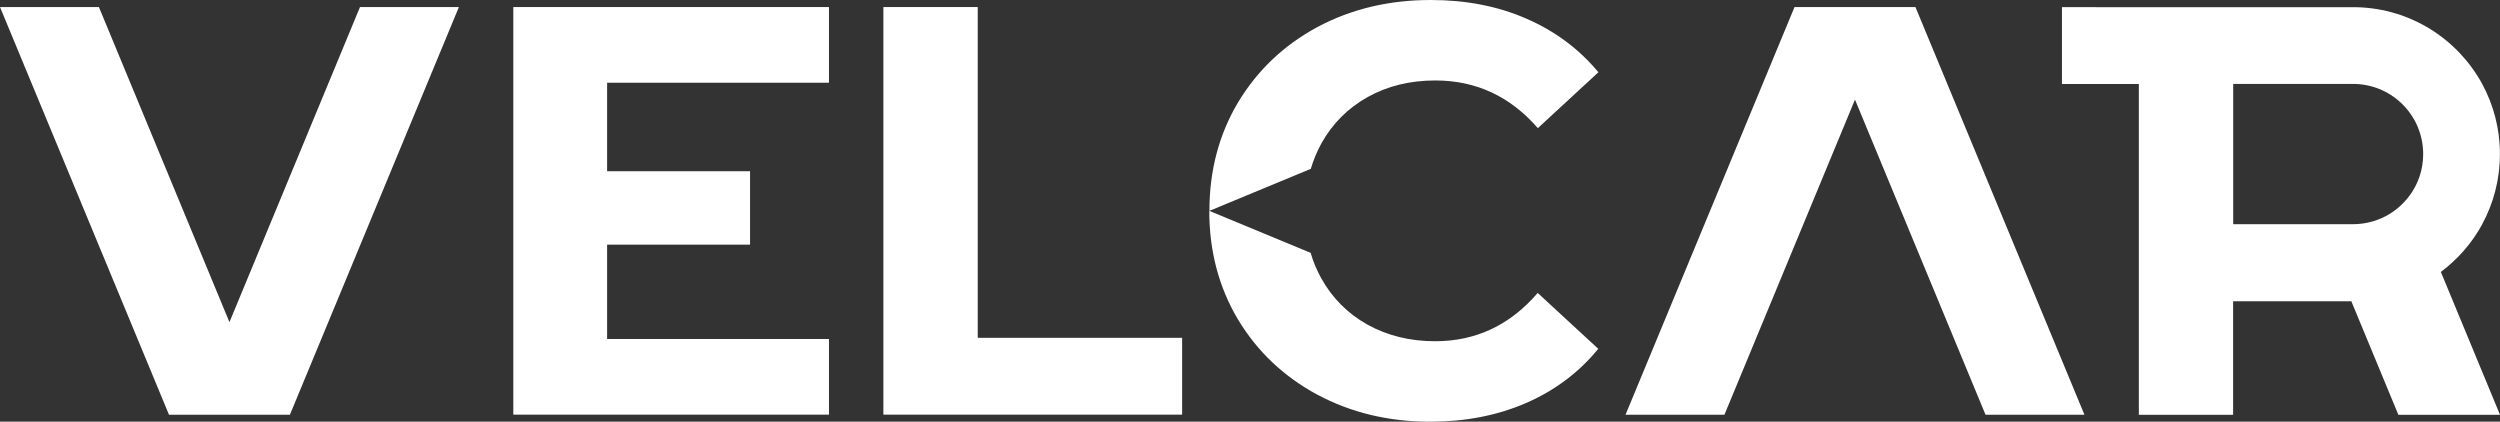
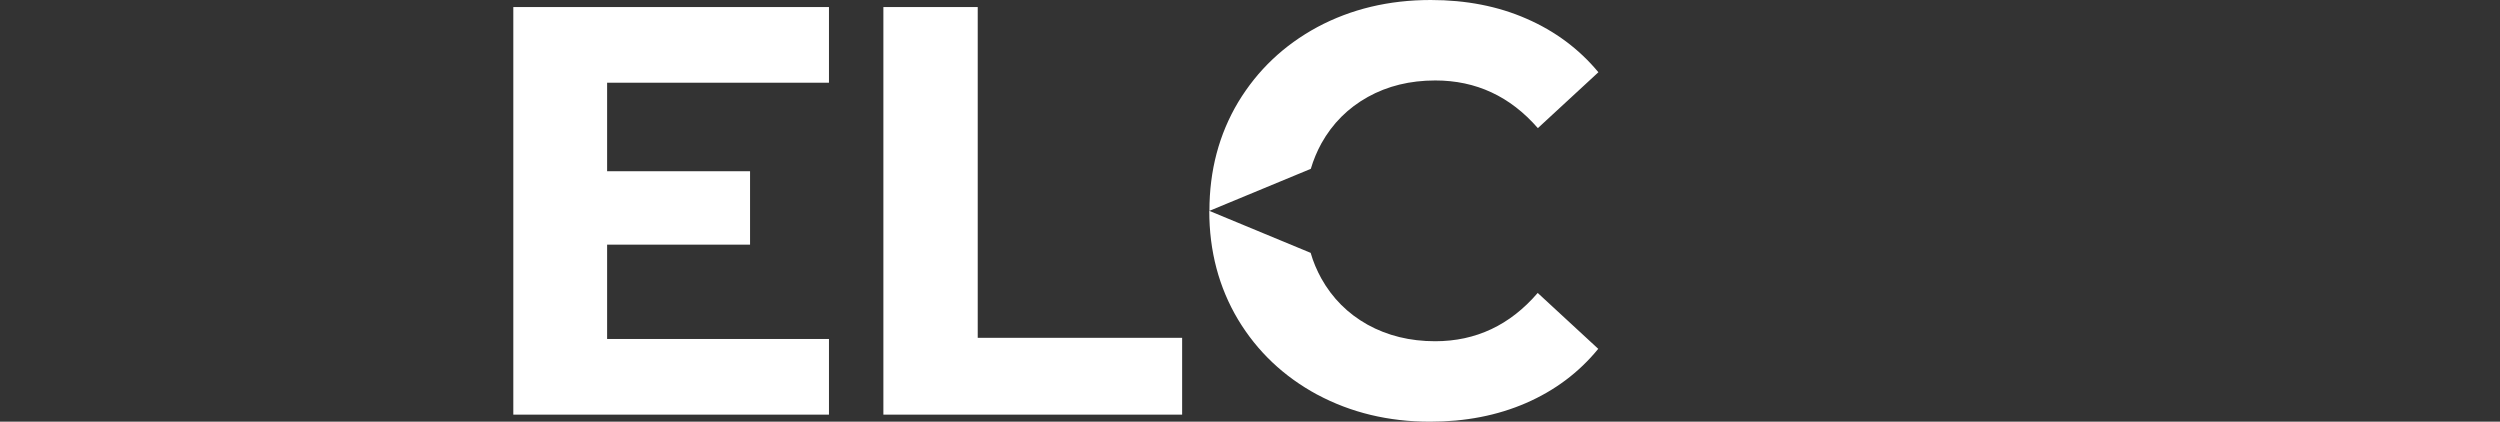
<svg xmlns="http://www.w3.org/2000/svg" id="Capa_2" data-name="Capa 2" viewBox="0 0 322.51 54.4">
  <rect x="0" y="0" width="322.51" height="54.4" fill="#333333" stroke="none" />
  <defs>
    <style>      .cls-1 {        fill: #fff;      }    </style>
  </defs>
  <g id="Capa_1-2" data-name="Capa 1">
    <g>
      <path class="cls-1" d="M169.94,50.91c4.34,2.32,9.18,3.49,14.54,3.49,4.56,0,8.68-.8,12.39-2.41,3.7-1.61,6.81-3.93,9.31-6.99l-7.81-7.21c-3.57,4.15-7.97,6.23-13.23,6.23-3.26,0-6.15-.72-8.71-2.13-2.56-1.43-4.55-3.42-5.98-5.98-.57-1.04-1.04-2.13-1.37-3.29l-13.08-5.42c0,5.2,1.24,9.88,3.71,14.02,2.48,4.12,5.89,7.35,10.22,9.69Z" />
      <path class="cls-1" d="M170.47,18.49c1.43-2.56,3.42-4.55,5.98-5.98,2.56-1.42,5.45-2.13,8.71-2.13,5.26,0,9.66,2.05,13.23,6.15l7.81-7.21c-2.5-3.01-5.6-5.31-9.28-6.91-3.67-1.61-7.79-2.41-12.35-2.41-5.41,0-10.28,1.17-14.62,3.49-4.33,2.34-7.73,5.57-10.22,9.69-2.47,4.14-3.71,8.81-3.71,14.02l13.08-5.42c.34-1.15.8-2.25,1.37-3.29Z" />
      <polygon class="cls-1" points="66.22 53.49 106.94 53.49 106.94 43.73 78.32 43.73 78.32 31.56 96.76 31.56 96.76 22.09 78.32 22.09 78.32 10.67 106.94 10.67 106.94 .91 66.22 .91 66.22 53.49" />
      <polygon class="cls-1" points="126.13 .91 113.96 .91 113.96 53.49 152.5 53.49 152.5 43.58 126.13 43.58 126.13 .91" />
-       <polygon class="cls-1" points="231.5 .91 209.7 53.5 222.46 53.5 239.3 12.85 256.14 53.5 268.9 53.5 247.1 .91 231.5 .91" />
-       <polygon class="cls-1" points="29.6 41.56 12.76 .91 0 .91 21.8 53.5 37.4 53.5 59.2 .91 46.44 .91 29.6 41.56" />
-       <path class="cls-1" d="M320.21,28.93c1.46-2.69,2.29-5.77,2.29-9.06s-.83-6.34-2.28-9.03c-3.14-5.77-9.19-9.73-16.18-9.91h-28.12s-9.92-.01-9.92-.01v9.92h9.92v42.67h12.16v-14.65h15.25l6.07,14.65h13.11l-7.63-18.43c2.19-1.64,4.02-3.73,5.33-6.14ZM310.81,25.27c-1.64,2.22-4.28,3.65-7.26,3.65h-15.46V10.83s15.67-.01,15.77,0c4.85.16,8.74,4.15,8.74,9.05,0,2.02-.66,3.89-1.78,5.39Z" />
    </g>
  </g>
</svg>